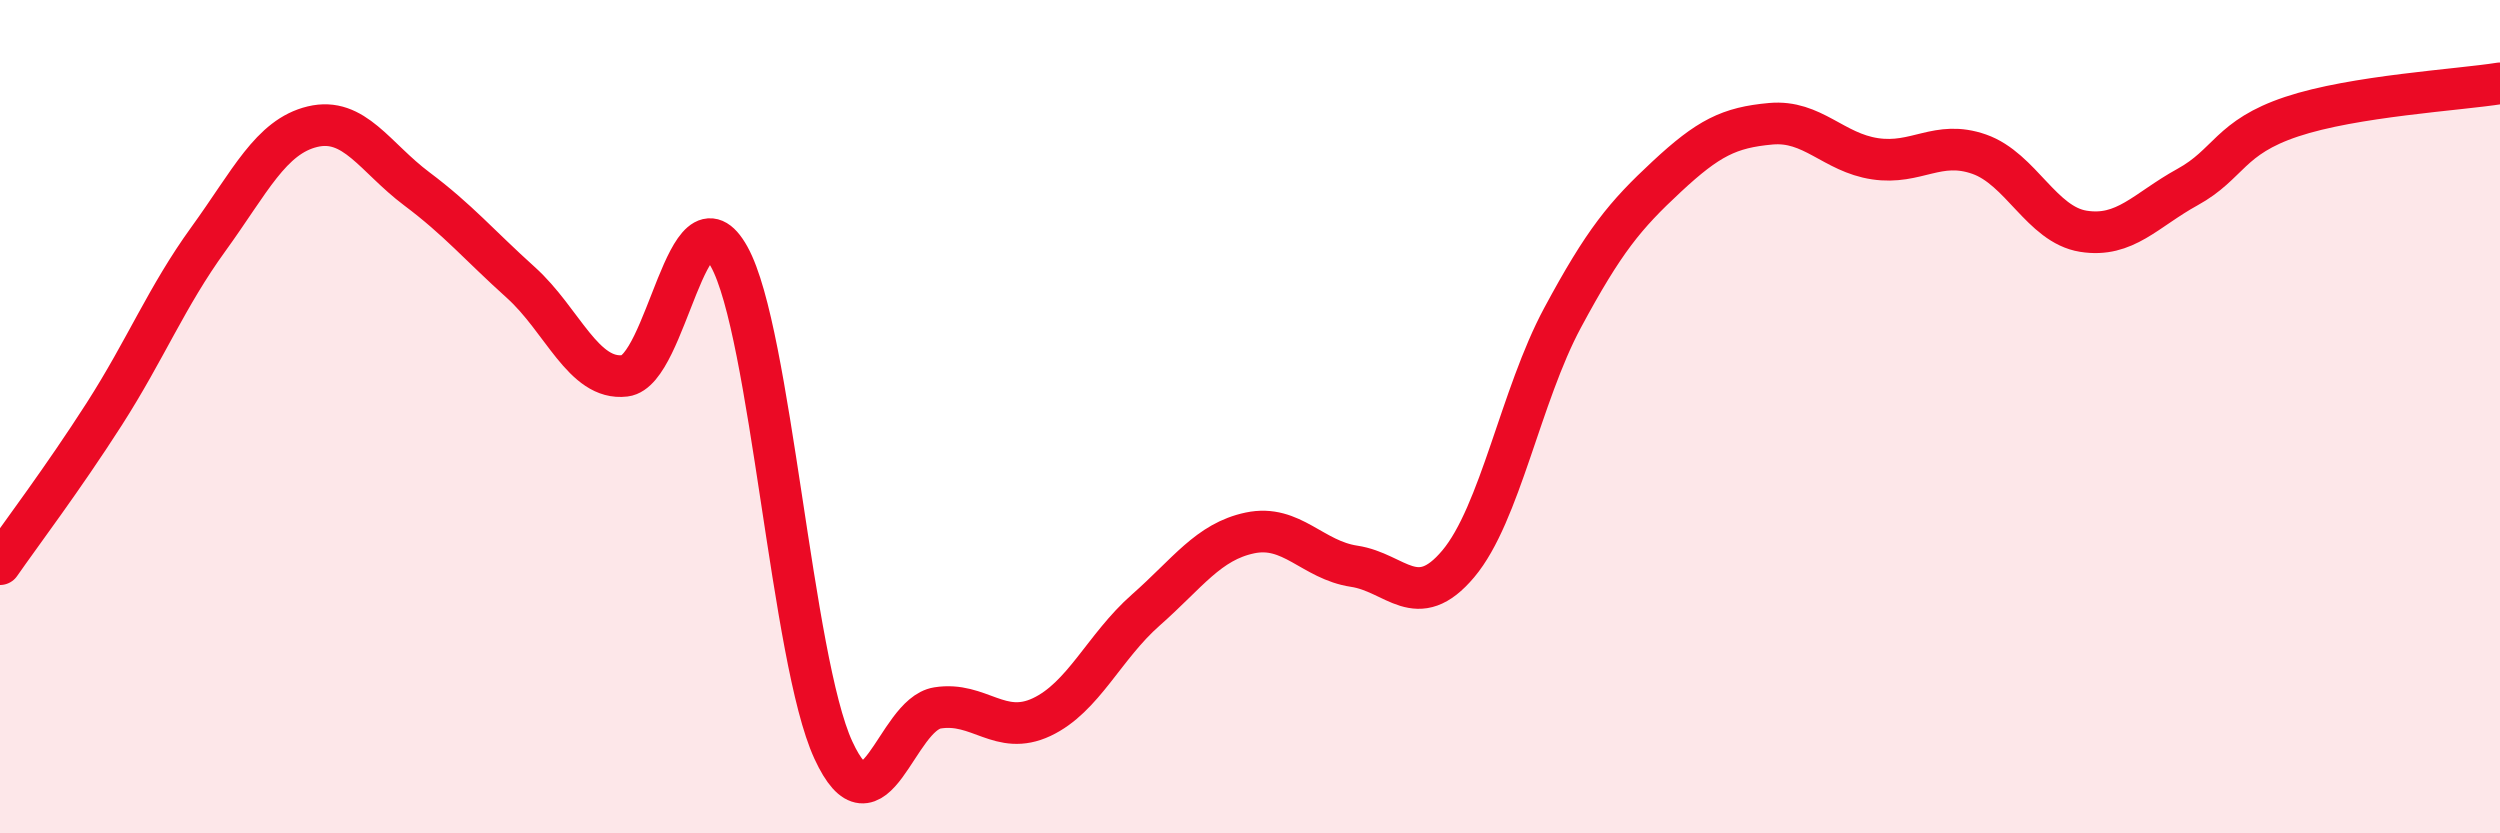
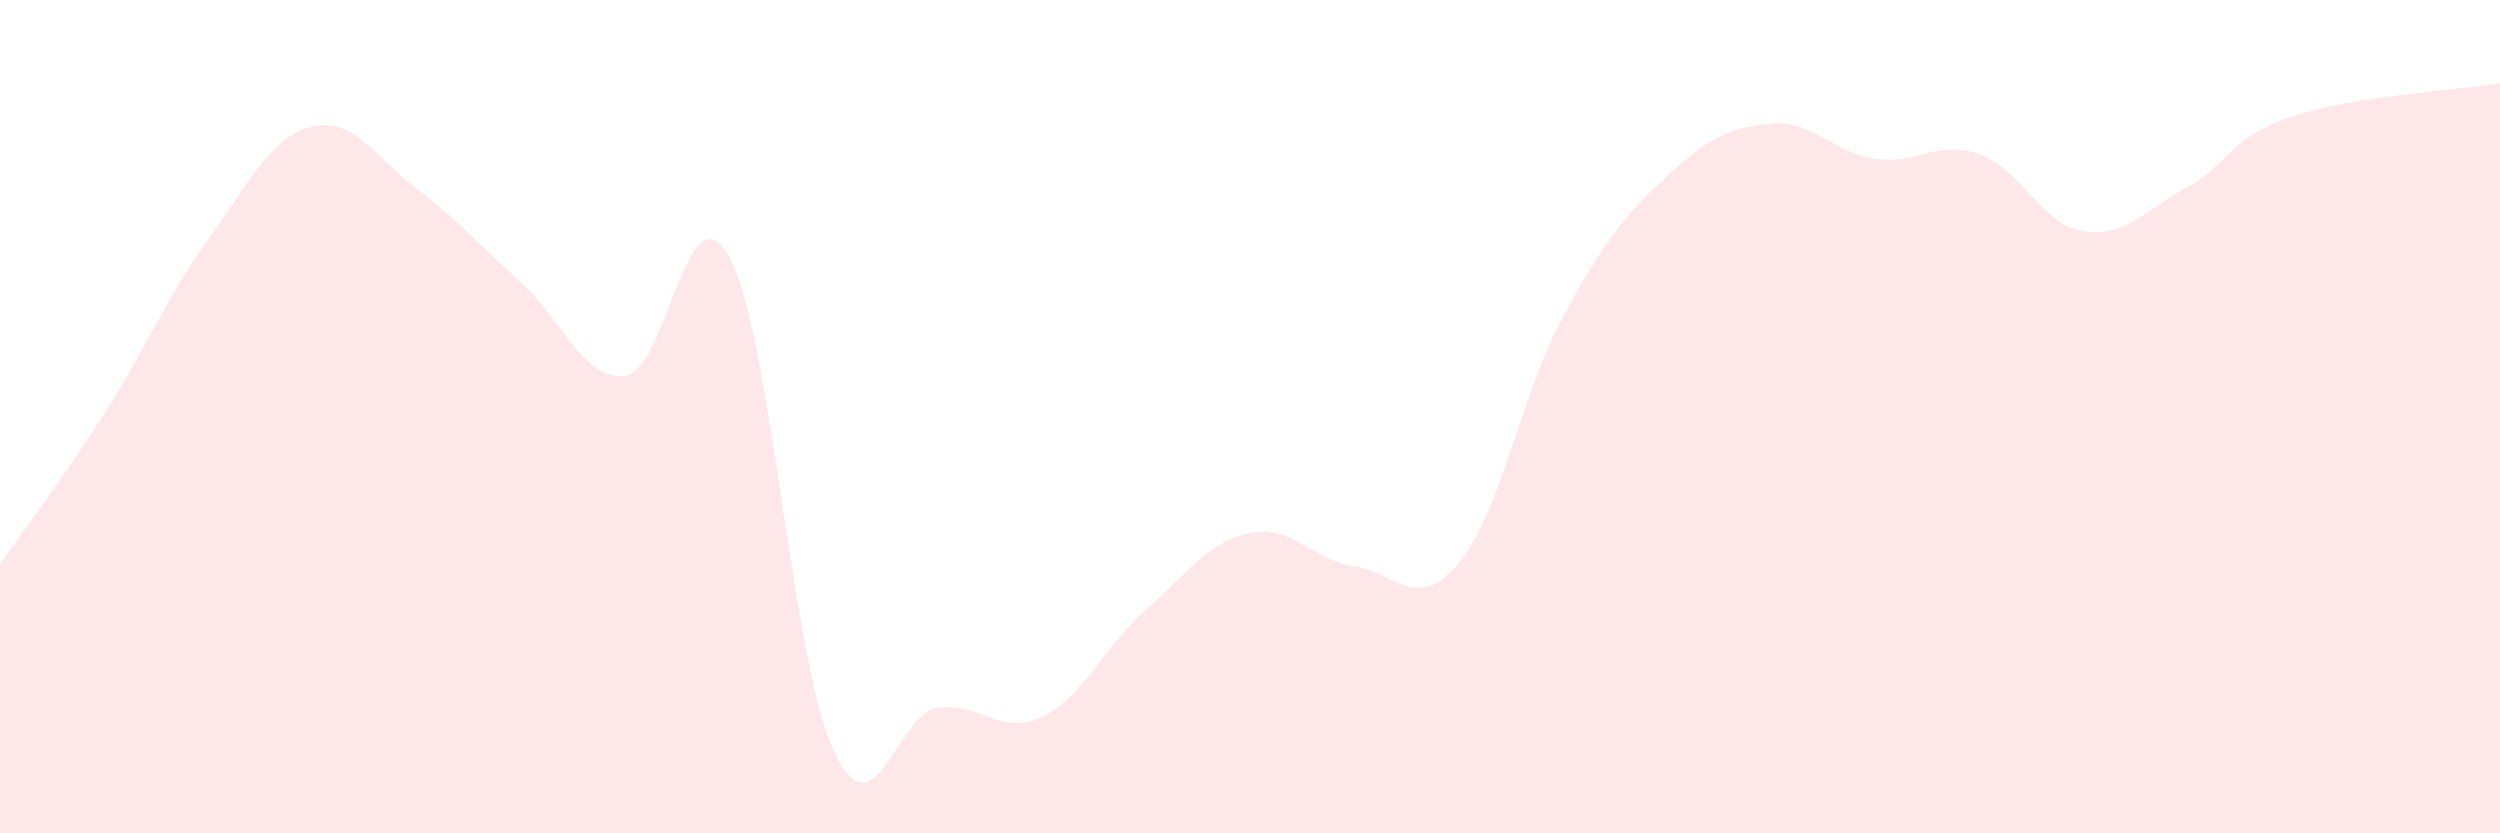
<svg xmlns="http://www.w3.org/2000/svg" width="60" height="20" viewBox="0 0 60 20">
  <path d="M 0,13.54 C 0.5,12.82 1.5,11.5 2.5,9.94 C 3.5,8.38 4,7.12 5,5.74 C 6,4.36 6.5,3.28 7.5,3.04 C 8.5,2.8 9,3.78 10,4.53 C 11,5.28 11.5,5.88 12.5,6.78 C 13.5,7.68 14,9.14 15,9.02 C 16,8.9 16.5,4.36 17.5,6.16 C 18.5,7.96 19,15.83 20,18 C 21,20.17 21.5,17.15 22.5,16.99 C 23.5,16.83 24,17.68 25,17.21 C 26,16.74 26.5,15.52 27.5,14.64 C 28.5,13.76 29,13 30,12.79 C 31,12.58 31.5,13.44 32.5,13.59 C 33.5,13.74 34,14.72 35,13.53 C 36,12.34 36.5,9.49 37.5,7.63 C 38.5,5.77 39,5.17 40,4.24 C 41,3.31 41.5,3.06 42.5,2.97 C 43.5,2.88 44,3.66 45,3.81 C 46,3.96 46.5,3.35 47.5,3.7 C 48.5,4.05 49,5.39 50,5.55 C 51,5.71 51.5,5.04 52.5,4.49 C 53.5,3.94 53.5,3.3 55,2.8 C 56.5,2.3 59,2.16 60,2L60 20L0 20Z" fill="#EB0A25" opacity="0.1" stroke-linecap="round" stroke-linejoin="round" />
-   <path d="M 0,13.54 C 0.5,12.82 1.5,11.5 2.5,9.94 C 3.5,8.38 4,7.12 5,5.74 C 6,4.36 6.5,3.28 7.5,3.04 C 8.5,2.8 9,3.78 10,4.53 C 11,5.28 11.5,5.88 12.5,6.78 C 13.5,7.68 14,9.14 15,9.02 C 16,8.9 16.5,4.36 17.5,6.16 C 18.5,7.96 19,15.83 20,18 C 21,20.17 21.5,17.15 22.5,16.99 C 23.5,16.83 24,17.68 25,17.21 C 26,16.74 26.5,15.52 27.5,14.64 C 28.5,13.76 29,13 30,12.79 C 31,12.58 31.5,13.44 32.5,13.59 C 33.5,13.74 34,14.72 35,13.53 C 36,12.34 36.5,9.49 37.5,7.63 C 38.5,5.77 39,5.17 40,4.24 C 41,3.31 41.5,3.06 42.5,2.97 C 43.5,2.88 44,3.66 45,3.81 C 46,3.96 46.5,3.35 47.5,3.7 C 48.5,4.05 49,5.39 50,5.55 C 51,5.71 51.5,5.04 52.5,4.49 C 53.5,3.94 53.5,3.3 55,2.8 C 56.5,2.3 59,2.16 60,2" stroke="#EB0A25" stroke-width="1" fill="none" stroke-linecap="round" stroke-linejoin="round" />
</svg>